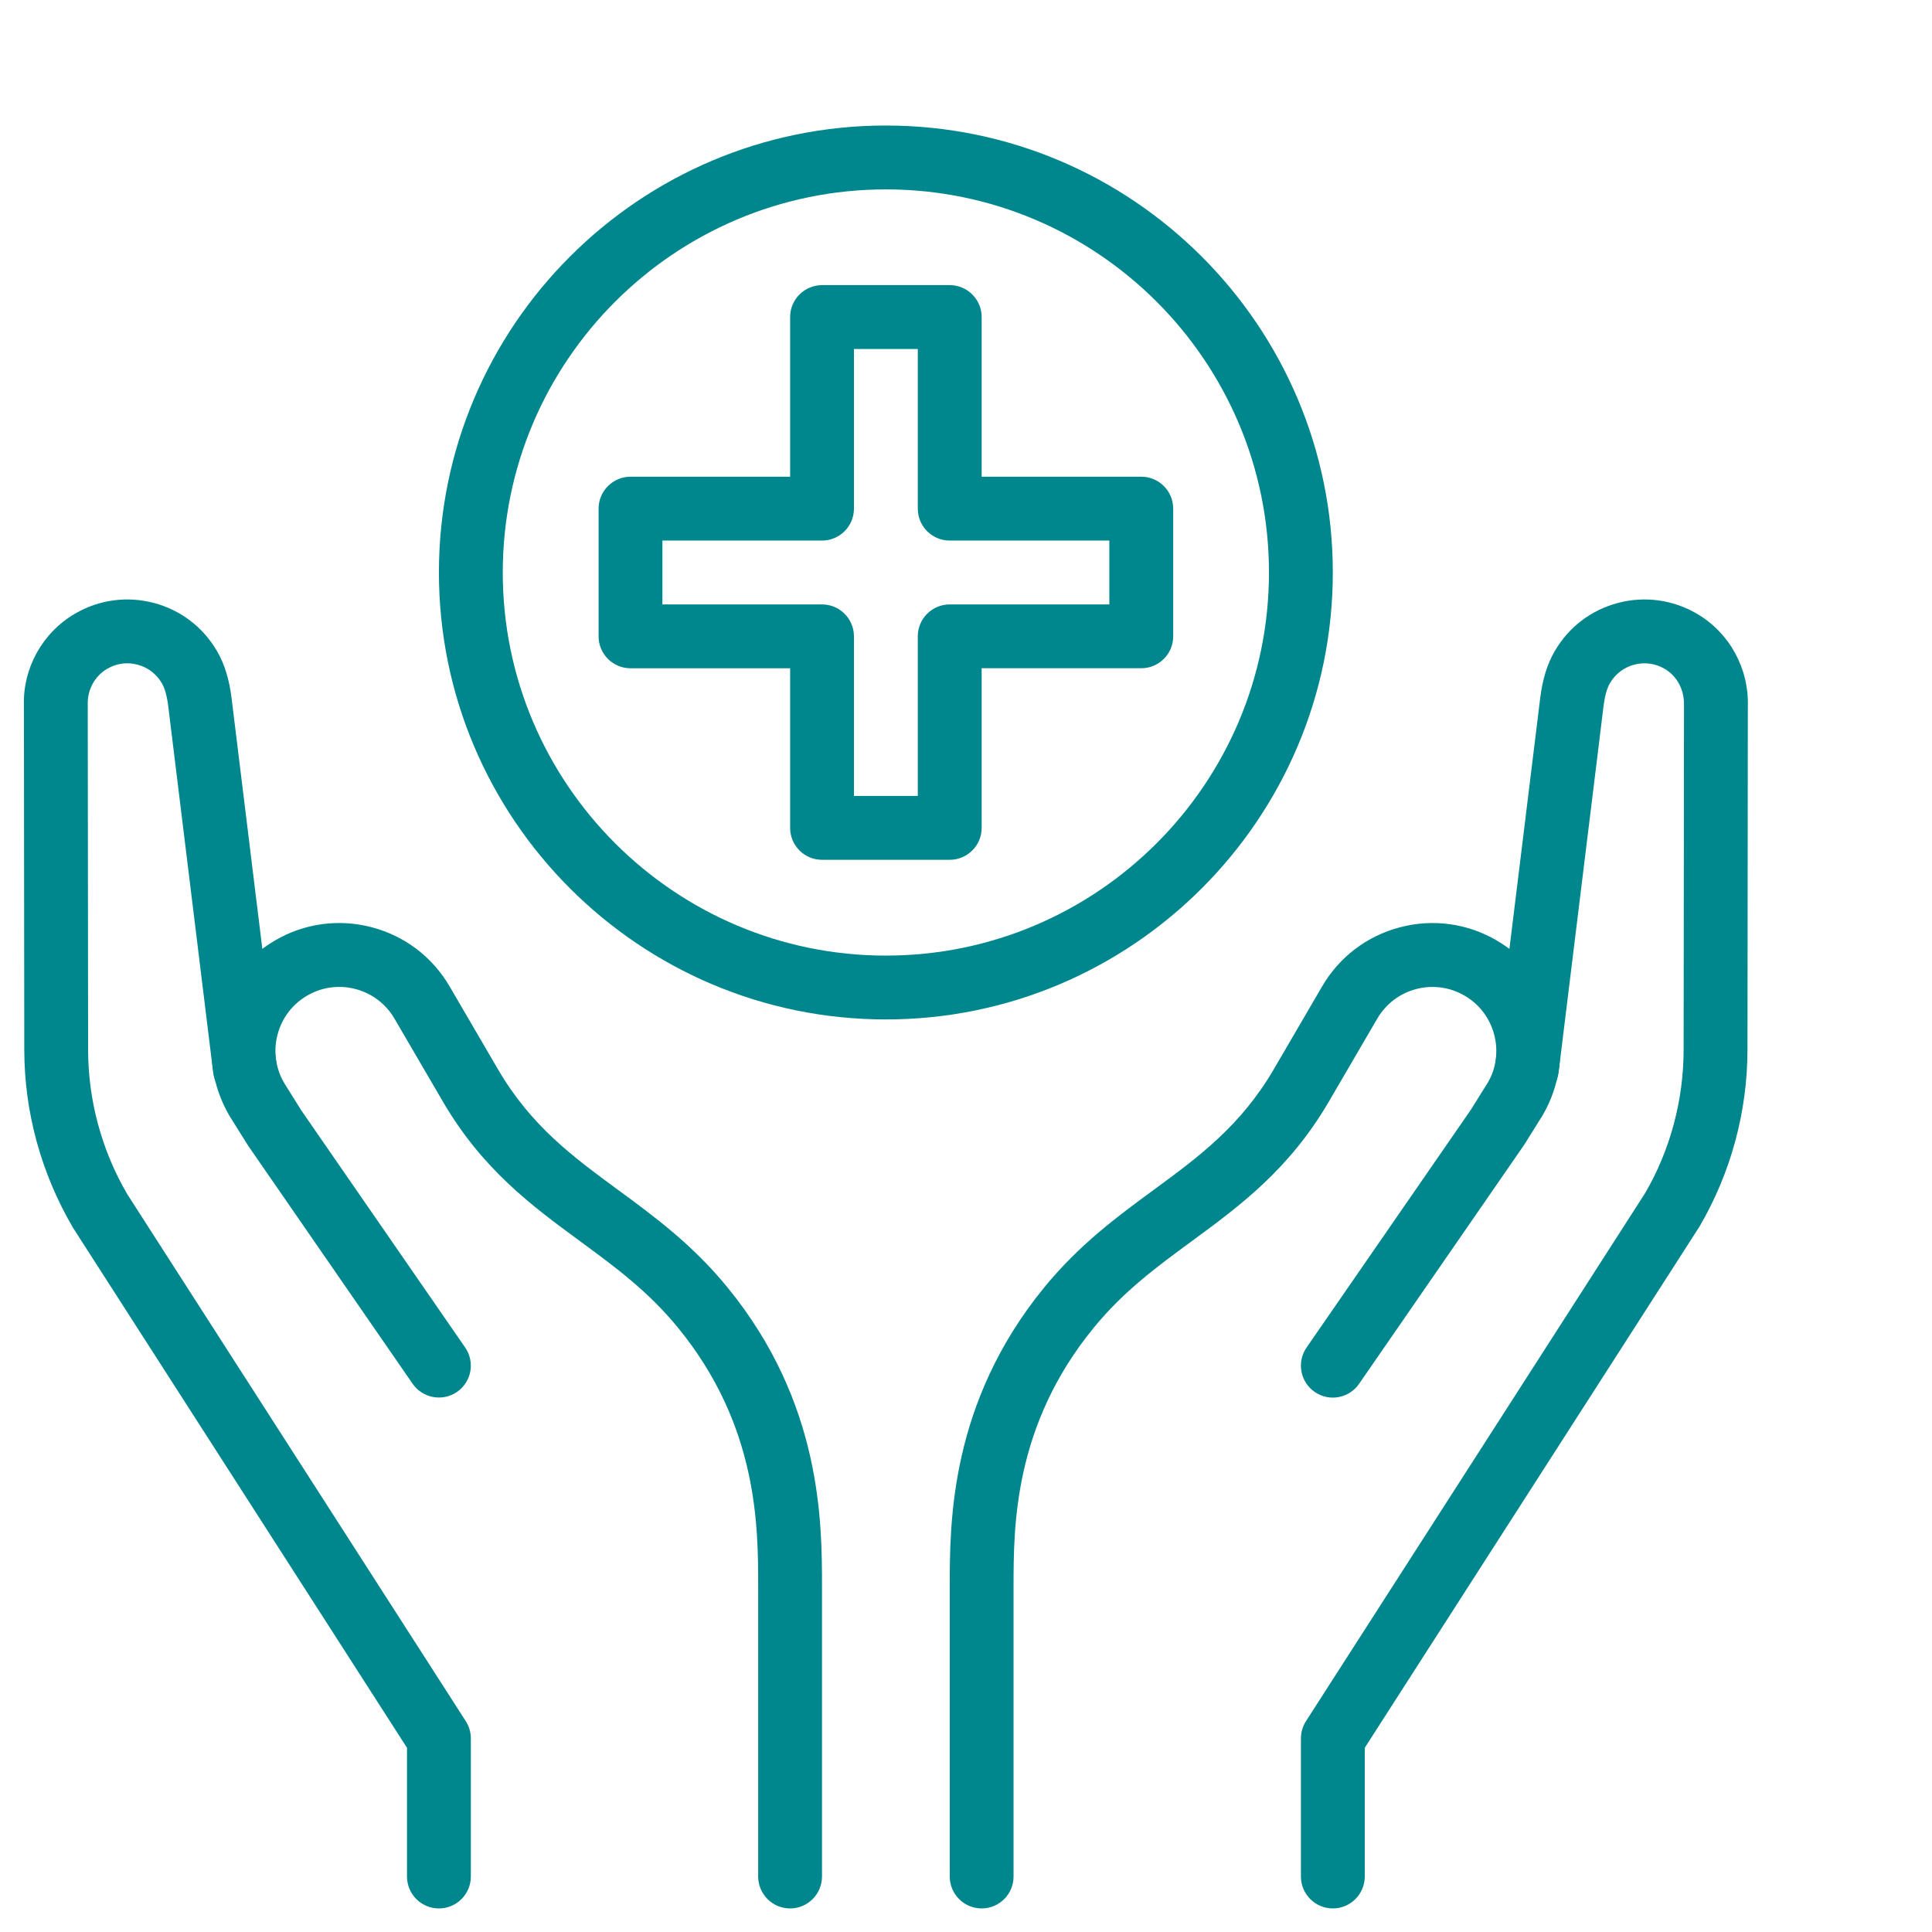
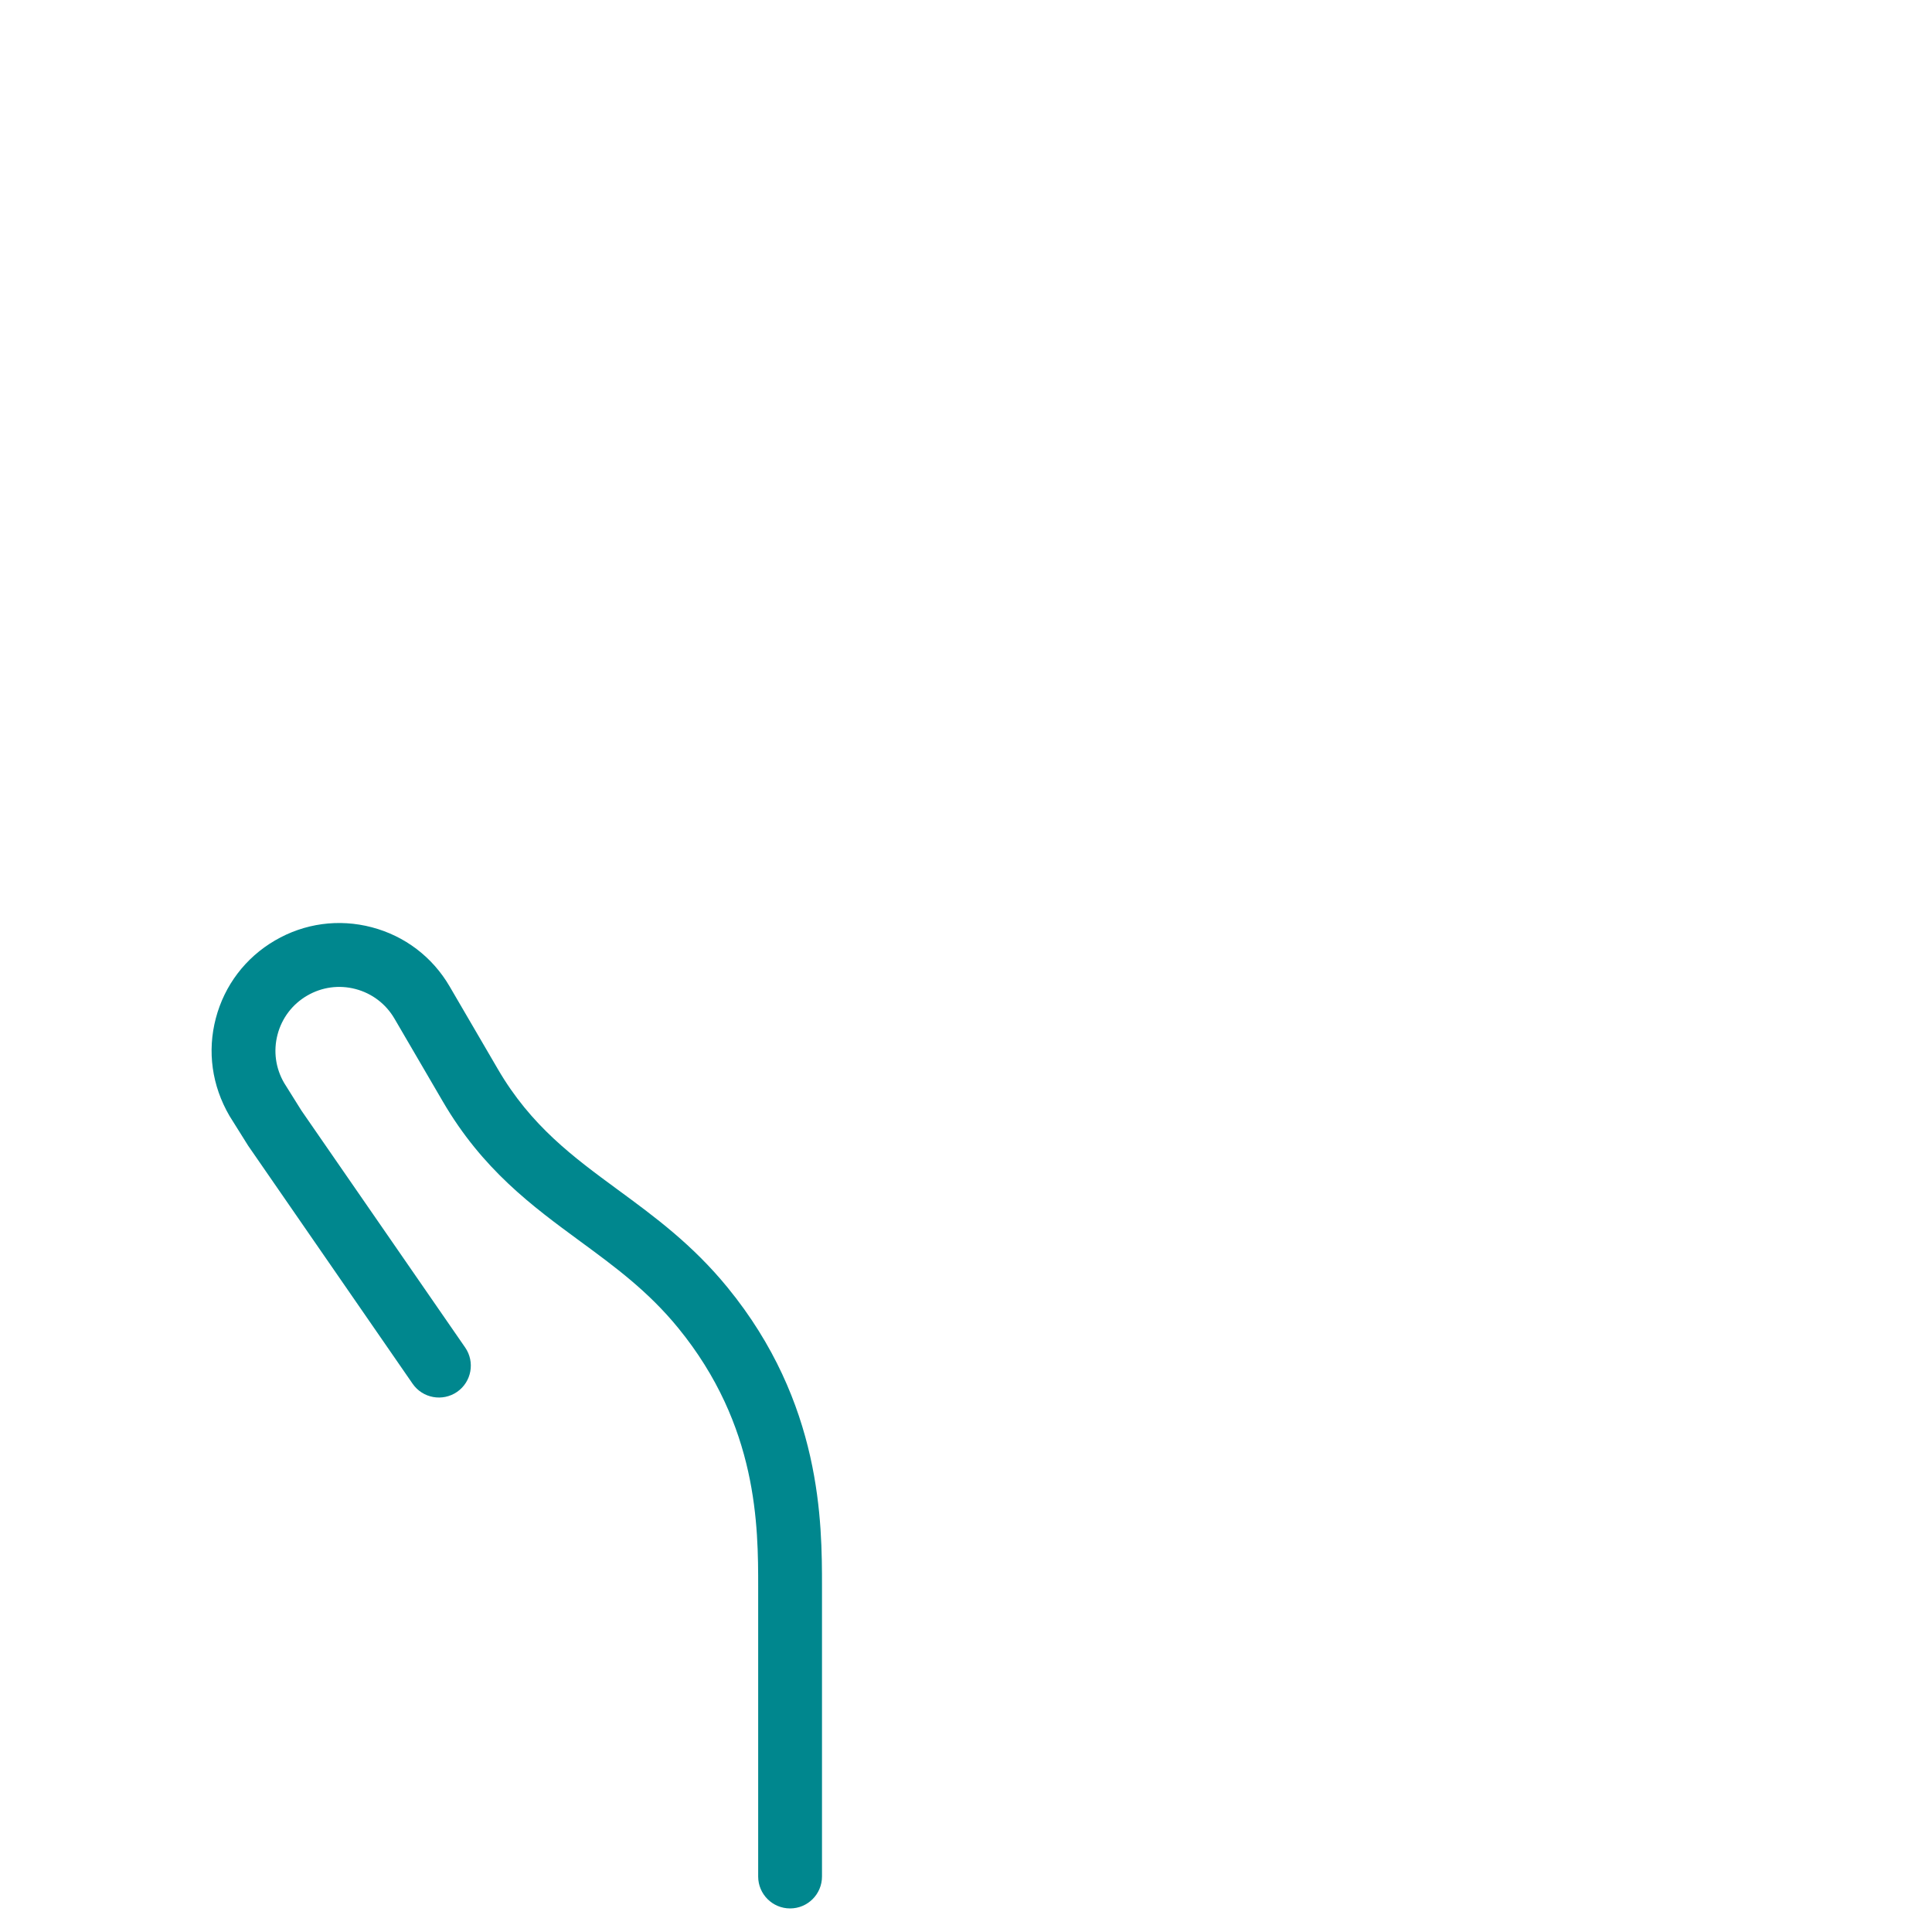
<svg xmlns="http://www.w3.org/2000/svg" id="Capa_1" x="0px" y="0px" viewBox="0 0 65 65" xml:space="preserve">
  <g>
    <g>
      <g>
-         <path fill="#00878E" d="M44.842,64.207c-0.593,0-1.074-0.481-1.074-1.074v-4.645    c0-0.206,0.059-0.407,0.17-0.581l11.413-17.77    c0.836-1.435,1.291-3.116,1.293-4.822l0.012-11.574    c0.017-0.533-0.234-0.996-0.654-1.241c-0.31-0.181-0.672-0.231-1.018-0.139    c-0.347,0.091-0.637,0.312-0.818,0.622c-0.102,0.174-0.174,0.43-0.215,0.761    l-1.515,12.343c-0.072,0.589-0.608,1.011-1.197,0.935    c-0.589-0.072-1.008-0.608-0.935-1.197l1.515-12.344    c0.078-0.631,0.239-1.147,0.491-1.58c0.47-0.805,1.225-1.379,2.127-1.617    c0.902-0.235,1.842-0.109,2.648,0.361c1.102,0.643,1.761,1.843,1.719,3.132    L58.792,35.317c-0.002,2.086-0.559,4.141-1.61,5.942l-11.266,17.543v4.33    C45.916,63.726,45.435,64.207,44.842,64.207z" />
-       </g>
+         </g>
      <g>
-         <path fill="#00878E" d="M33.027,64.207c-0.593,0-1.074-0.481-1.074-1.074V53.398    c0-2.171-0-6.194,3.178-10.083c1.181-1.445,2.457-2.382,3.691-3.288    c1.502-1.103,2.92-2.145,4.035-4.056l1.624-2.783    c0.578-0.992,1.508-1.698,2.618-1.99c1.11-0.293,2.267-0.135,3.258,0.444    c0.991,0.578,1.698,1.508,1.99,2.618s0.134,2.267-0.444,3.258l-0.616,0.987    l-5.562,8.052c-0.337,0.489-1.006,0.611-1.494,0.273    c-0.488-0.337-0.61-1.006-0.273-1.494l5.535-8.011l0.572-0.917    c0.272-0.468,0.351-1.046,0.205-1.601c-0.146-0.555-0.499-1.02-0.995-1.309    c-0.496-0.289-1.074-0.367-1.629-0.222c-0.555,0.146-1.02,0.5-1.309,0.995    l-1.624,2.783c-1.34,2.297-3.007,3.521-4.62,4.706    c-1.178,0.865-2.291,1.682-3.3,2.916c-2.693,3.295-2.693,6.687-2.693,8.714    v9.743C34.101,63.726,33.62,64.207,33.027,64.207z" />
-       </g>
+         </g>
      <g>
-         <path fill="#00878E" d="M14.767,64.207c-0.593,0-1.074-0.481-1.074-1.074v-4.33    L2.451,41.298C1.376,39.457,0.819,37.403,0.817,35.317L0.805,23.743    c-0.042-1.255,0.617-2.455,1.72-3.098c0.805-0.47,1.746-0.597,2.647-0.361    c0.902,0.237,1.657,0.812,2.127,1.617c0.252,0.432,0.413,0.949,0.491,1.578    l1.515,12.346c0.072,0.589-0.346,1.125-0.935,1.197    c-0.589,0.078-1.125-0.347-1.197-0.935L5.658,23.742    c-0.041-0.329-0.113-0.585-0.215-0.759c-0.181-0.31-0.471-0.531-0.818-0.622    c-0.347-0.093-0.708-0.042-1.018,0.139c-0.42,0.245-0.671,0.708-0.655,1.207    l0.012,11.608c0.002,1.707,0.457,3.388,1.317,4.861L15.671,57.907    c0.111,0.173,0.17,0.375,0.17,0.581v4.645    C15.841,63.726,15.36,64.207,14.767,64.207z" />
-       </g>
+         </g>
      <g>
        <path fill="#00878E" d="M26.582,64.207c-0.593,0-1.074-0.481-1.074-1.074V53.398    c0-2.036,0-5.428-2.693-8.723c-1.009-1.234-2.122-2.051-3.3-2.916    c-1.612-1.184-3.28-2.408-4.62-4.706l-1.624-2.783    c-0.289-0.495-0.754-0.849-1.309-0.995s-1.133-0.067-1.629,0.222    c-0.496,0.289-0.849,0.754-0.995,1.309c-0.146,0.555-0.067,1.133,0.222,1.629    l0.582,0.93l5.508,7.97c0.337,0.488,0.215,1.157-0.273,1.494    c-0.488,0.335-1.157,0.214-1.494-0.273l-5.535-8.011l-0.626-1    c-0.595-1.02-0.753-2.176-0.461-3.286s0.999-2.04,1.99-2.618    c0.991-0.579,2.148-0.736,3.258-0.444c1.11,0.292,2.04,0.999,2.618,1.99    l1.624,2.784c1.115,1.912,2.534,2.953,4.035,4.056    c1.234,0.906,2.51,1.843,3.691,3.288c3.178,3.888,3.178,7.912,3.178,10.073    v9.743C27.656,63.726,27.175,64.207,26.582,64.207z" />
      </g>
    </g>
    <g>
-       <path fill="#00878E" d="M29.804,34.298c-8.292,0-15.037-6.746-15.037-15.038   S21.513,4.223,29.804,4.223s15.037,6.746,15.037,15.037S38.096,34.298,29.804,34.298   z M29.804,6.372c-7.107,0-12.889,5.782-12.889,12.889   c0,7.107,5.782,12.889,12.889,12.889s12.889-5.782,12.889-12.889   C42.694,12.153,36.912,6.372,29.804,6.372z" />
-     </g>
+       </g>
    <g>
-       <path fill="#00878E" d="M31.953,28.927h-4.296c-0.593,0-1.074-0.481-1.074-1.074v-5.37   h-5.37c-0.593,0-1.074-0.481-1.074-1.074v-4.296c0-0.593,0.481-1.074,1.074-1.074   h5.37V10.667c0-0.593,0.481-1.074,1.074-1.074h4.296   c0.593,0,1.074,0.481,1.074,1.074v5.371h5.37c0.593,0,1.074,0.481,1.074,1.074   v4.296c0,0.593-0.481,1.074-1.074,1.074h-5.37v5.37   C33.027,28.446,32.546,28.927,31.953,28.927z M28.73,26.779h2.148v-5.37   c0-0.593,0.481-1.074,1.074-1.074h5.37v-2.148h-5.37   c-0.593,0-1.074-0.481-1.074-1.074v-5.371h-2.148v5.371   c0,0.593-0.481,1.074-1.074,1.074h-5.37v2.148h5.37   c0.593,0,1.074,0.481,1.074,1.074V26.779z" />
-     </g>
+       </g>
  </g>
</svg>